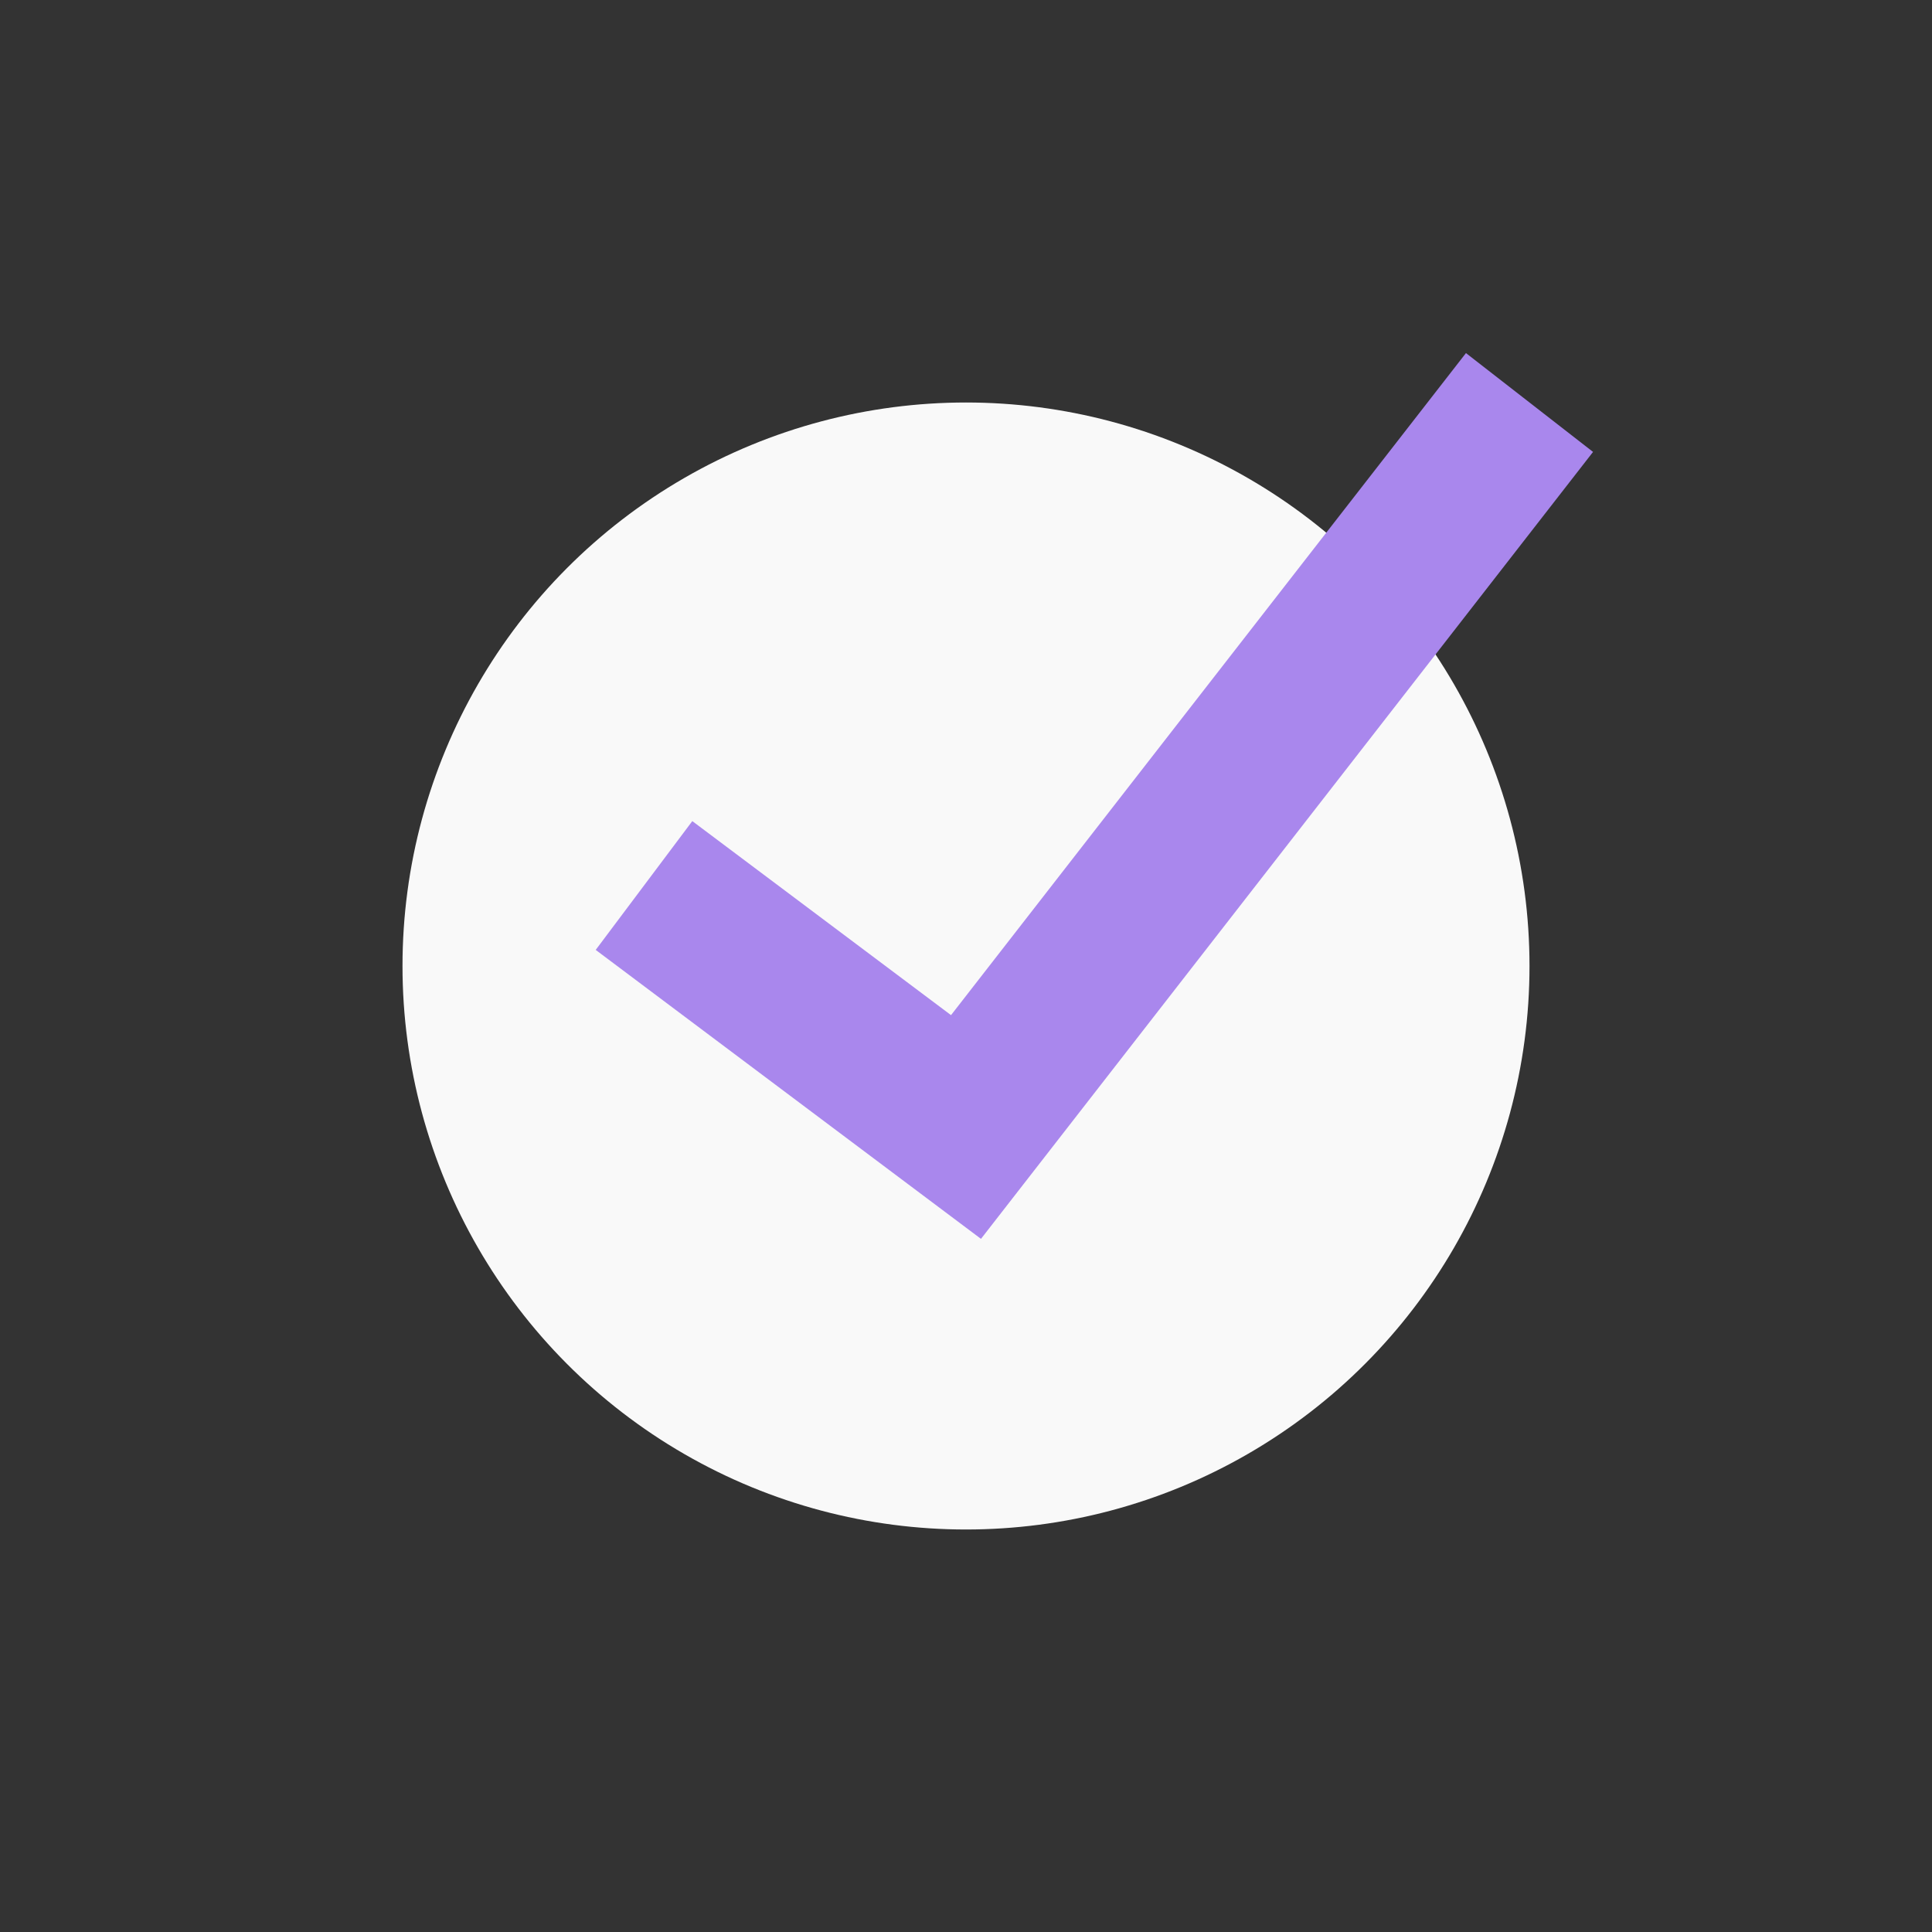
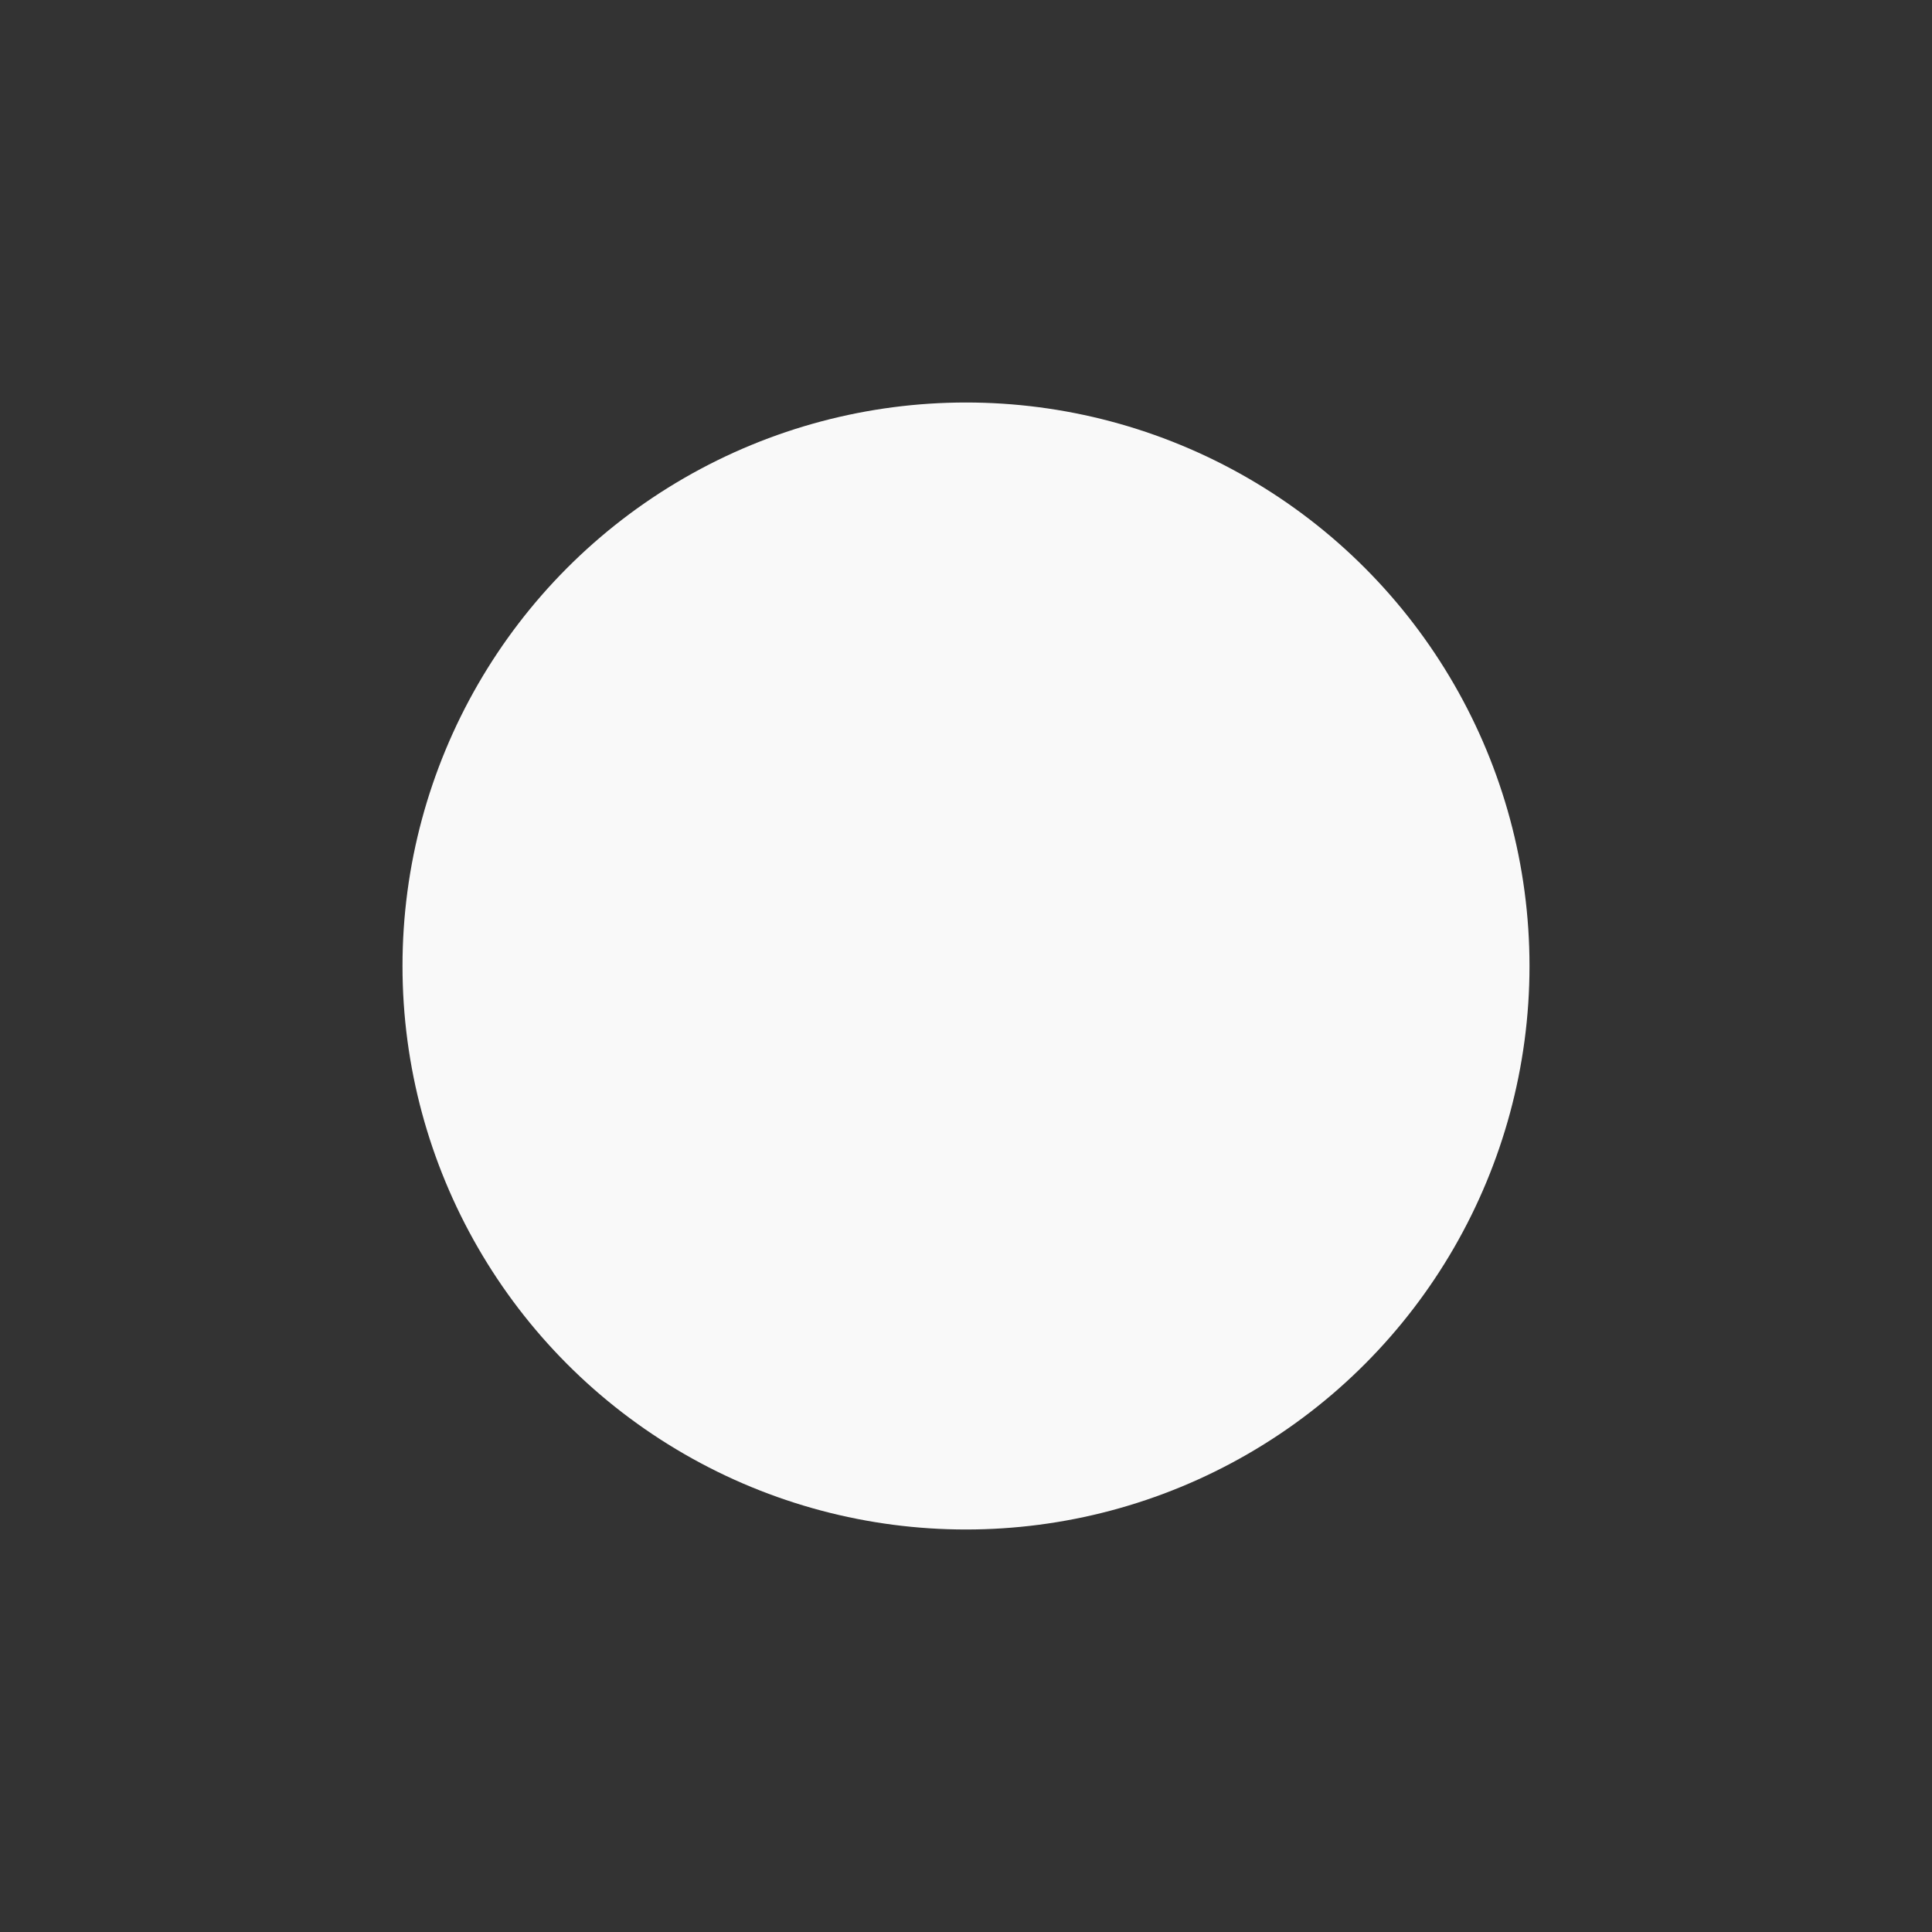
<svg xmlns="http://www.w3.org/2000/svg" width="24" height="24" viewBox="0 0 24 24" fill="none">
  <rect x="0" y="0" width="24" height="24" fill="#333333" stroke="none" />
  <circle cx="12" cy="12" r="7" fill="#F9F9F9" />
-   <path d="M8 11L12 14L19 5" stroke="#A987ED" stroke-width="2" />
</svg>